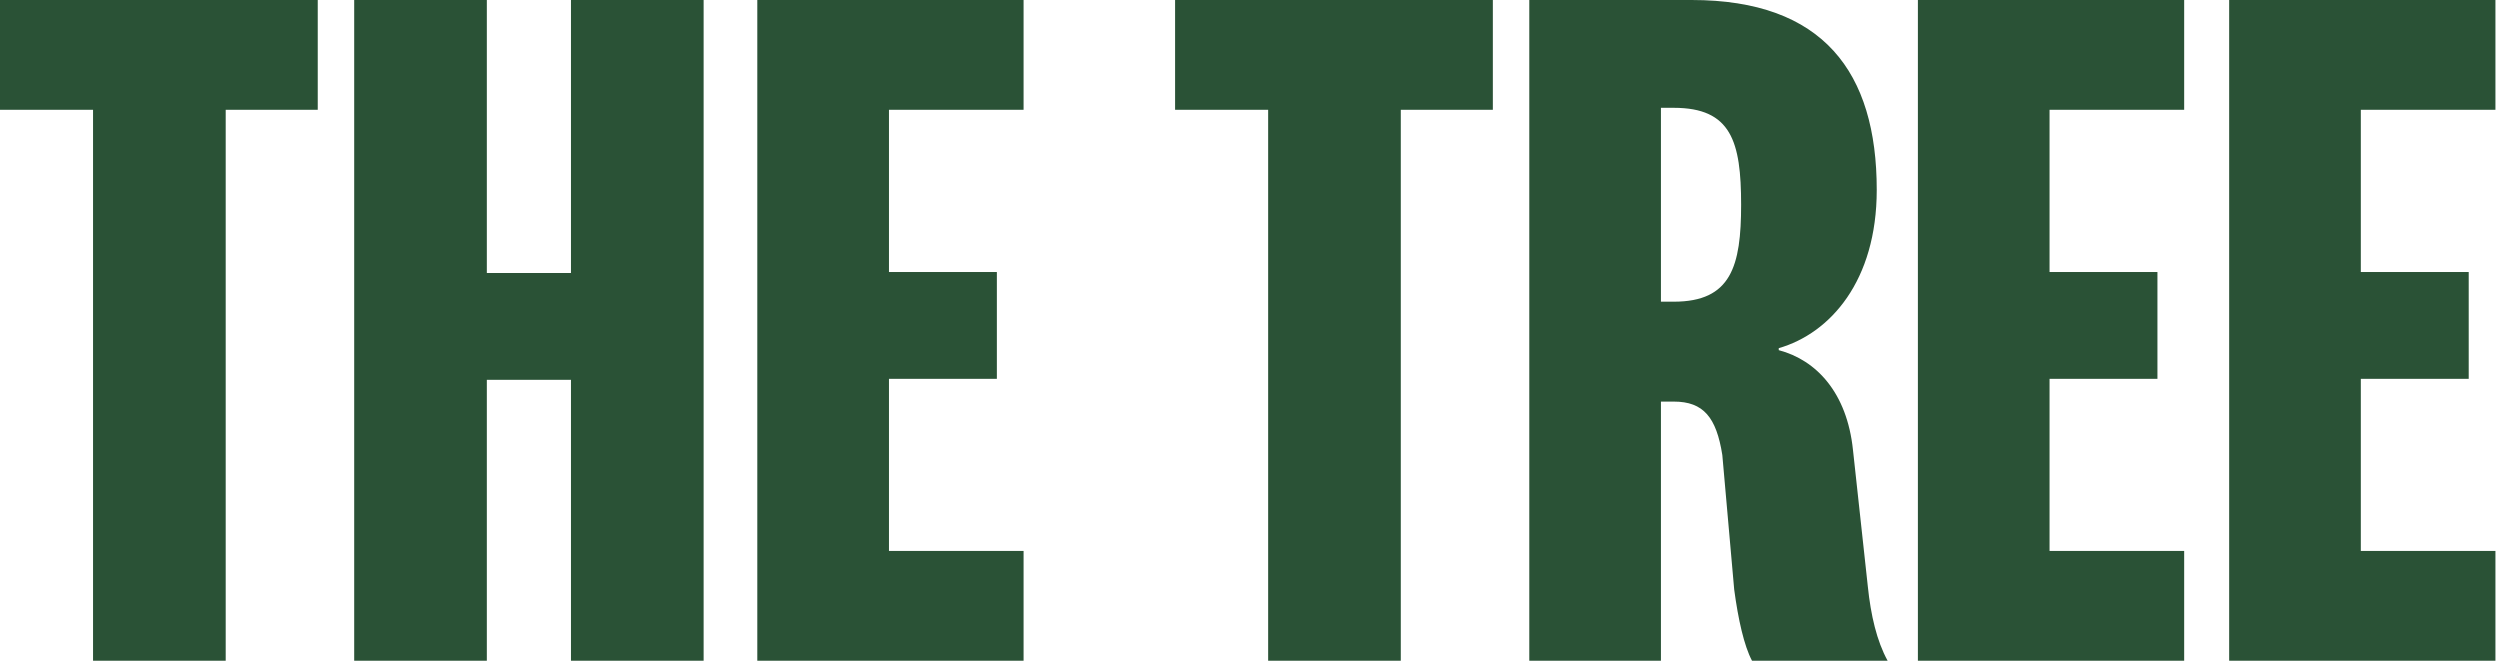
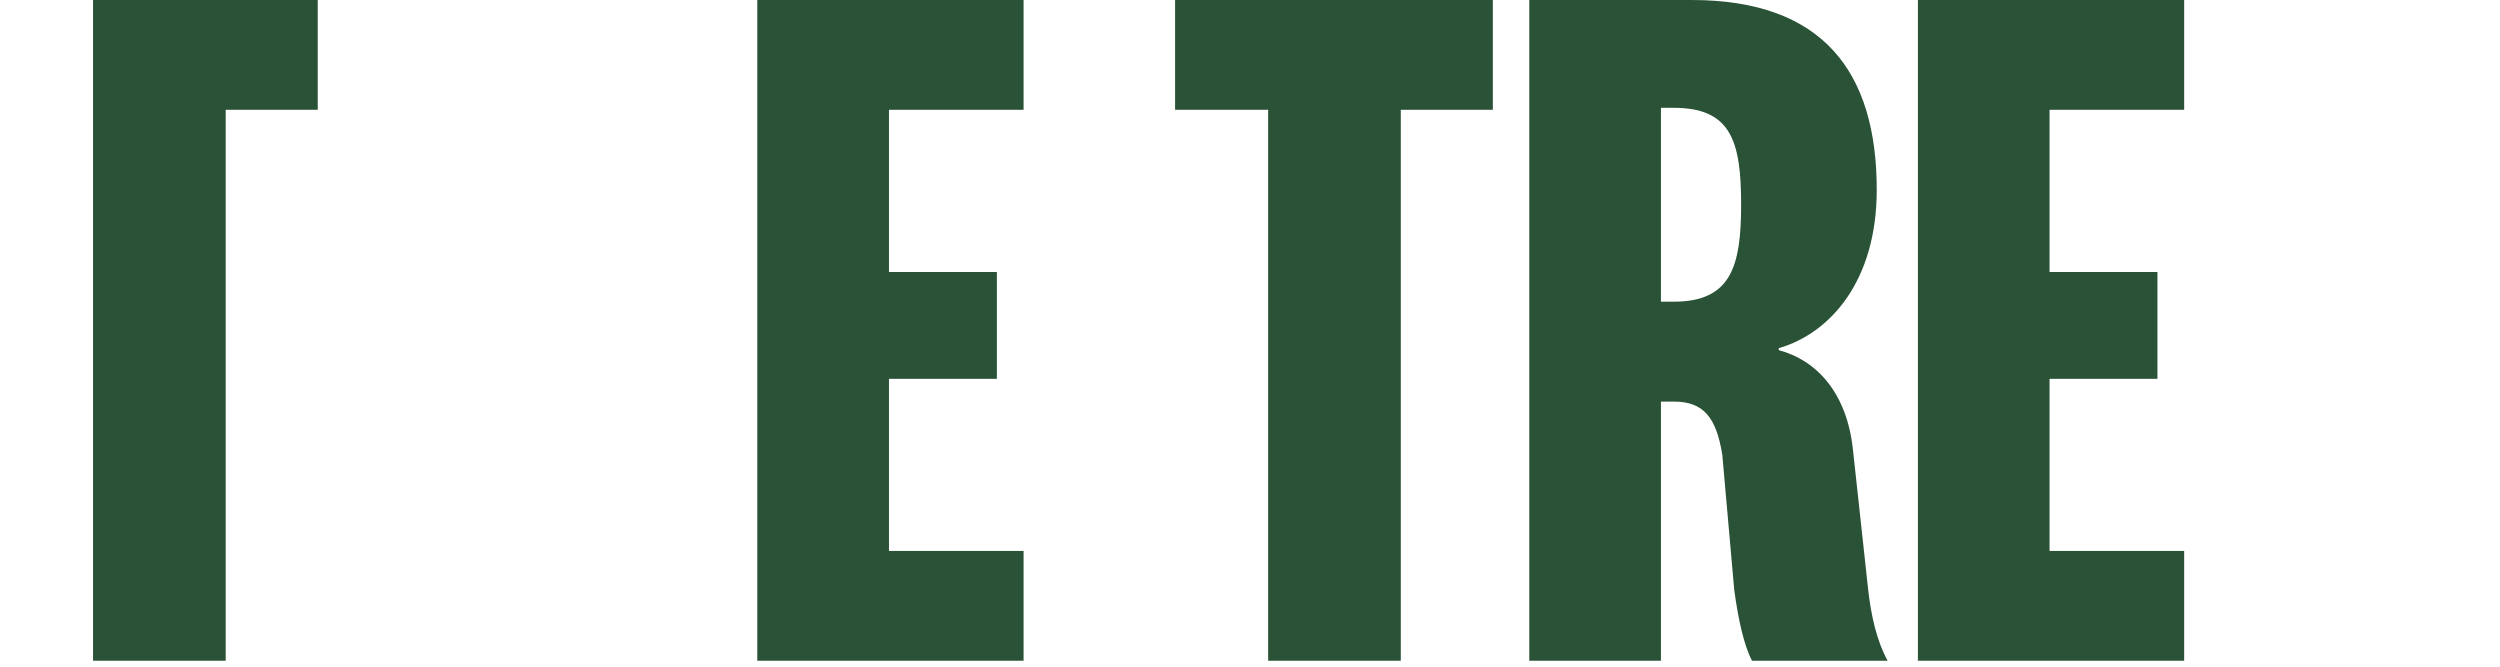
<svg xmlns="http://www.w3.org/2000/svg" width="165" height="44" viewBox="0 0 165 44" fill="none">
  <path d="M67.556 36.362V43.608H49.982V0H67.556V7.246H58.672V17.953H65.793V25.003H58.672V36.362H67.556Z" fill="#2A5236" />
-   <path d="M32.131 43.608H23.377V0H32.131V18.018H37.684V0H46.439V43.608H37.684V25.068H32.131V43.608Z" fill="#2A5236" />
-   <path d="M14.896 43.608H6.141V7.246H0V0H20.971V7.246H14.896V43.608Z" fill="#2A5236" />
-   <path d="M164.699 36.362V43.608H147.125V0H164.699V7.246H155.814V17.953H162.935V25.003H155.814V36.362H164.699Z" fill="#2A5236" />
+   <path d="M14.896 43.608H6.141V7.246V0H20.971V7.246H14.896V43.608Z" fill="#2A5236" />
  <path d="M144.155 36.362V43.608H126.581V0H144.155V7.246H135.27V17.953H142.391V25.003H135.27V36.362H144.155Z" fill="#2A5236" />
  <path d="M114.914 13.513C114.914 9.335 114.261 7.116 110.472 7.116H109.622V19.911H110.472C114.261 19.911 114.914 17.561 114.914 13.513ZM124.583 43.608H115.633C115.11 42.629 114.718 40.867 114.457 38.908L113.673 30.03C113.281 27.549 112.432 26.505 110.472 26.505H109.622V43.608H100.933V0H111.648C120.337 0 123.865 4.766 123.865 12.534C123.865 18.54 120.794 22 117.397 22.979V23.11C119.879 23.763 121.905 25.917 122.297 29.703L123.277 38.712C123.473 40.605 123.865 42.303 124.583 43.608Z" fill="#2A5236" />
  <path d="M92.452 43.608H83.698V7.246H77.556V0H98.528V7.246H92.452V43.608Z" fill="#2A5236" />
</svg>